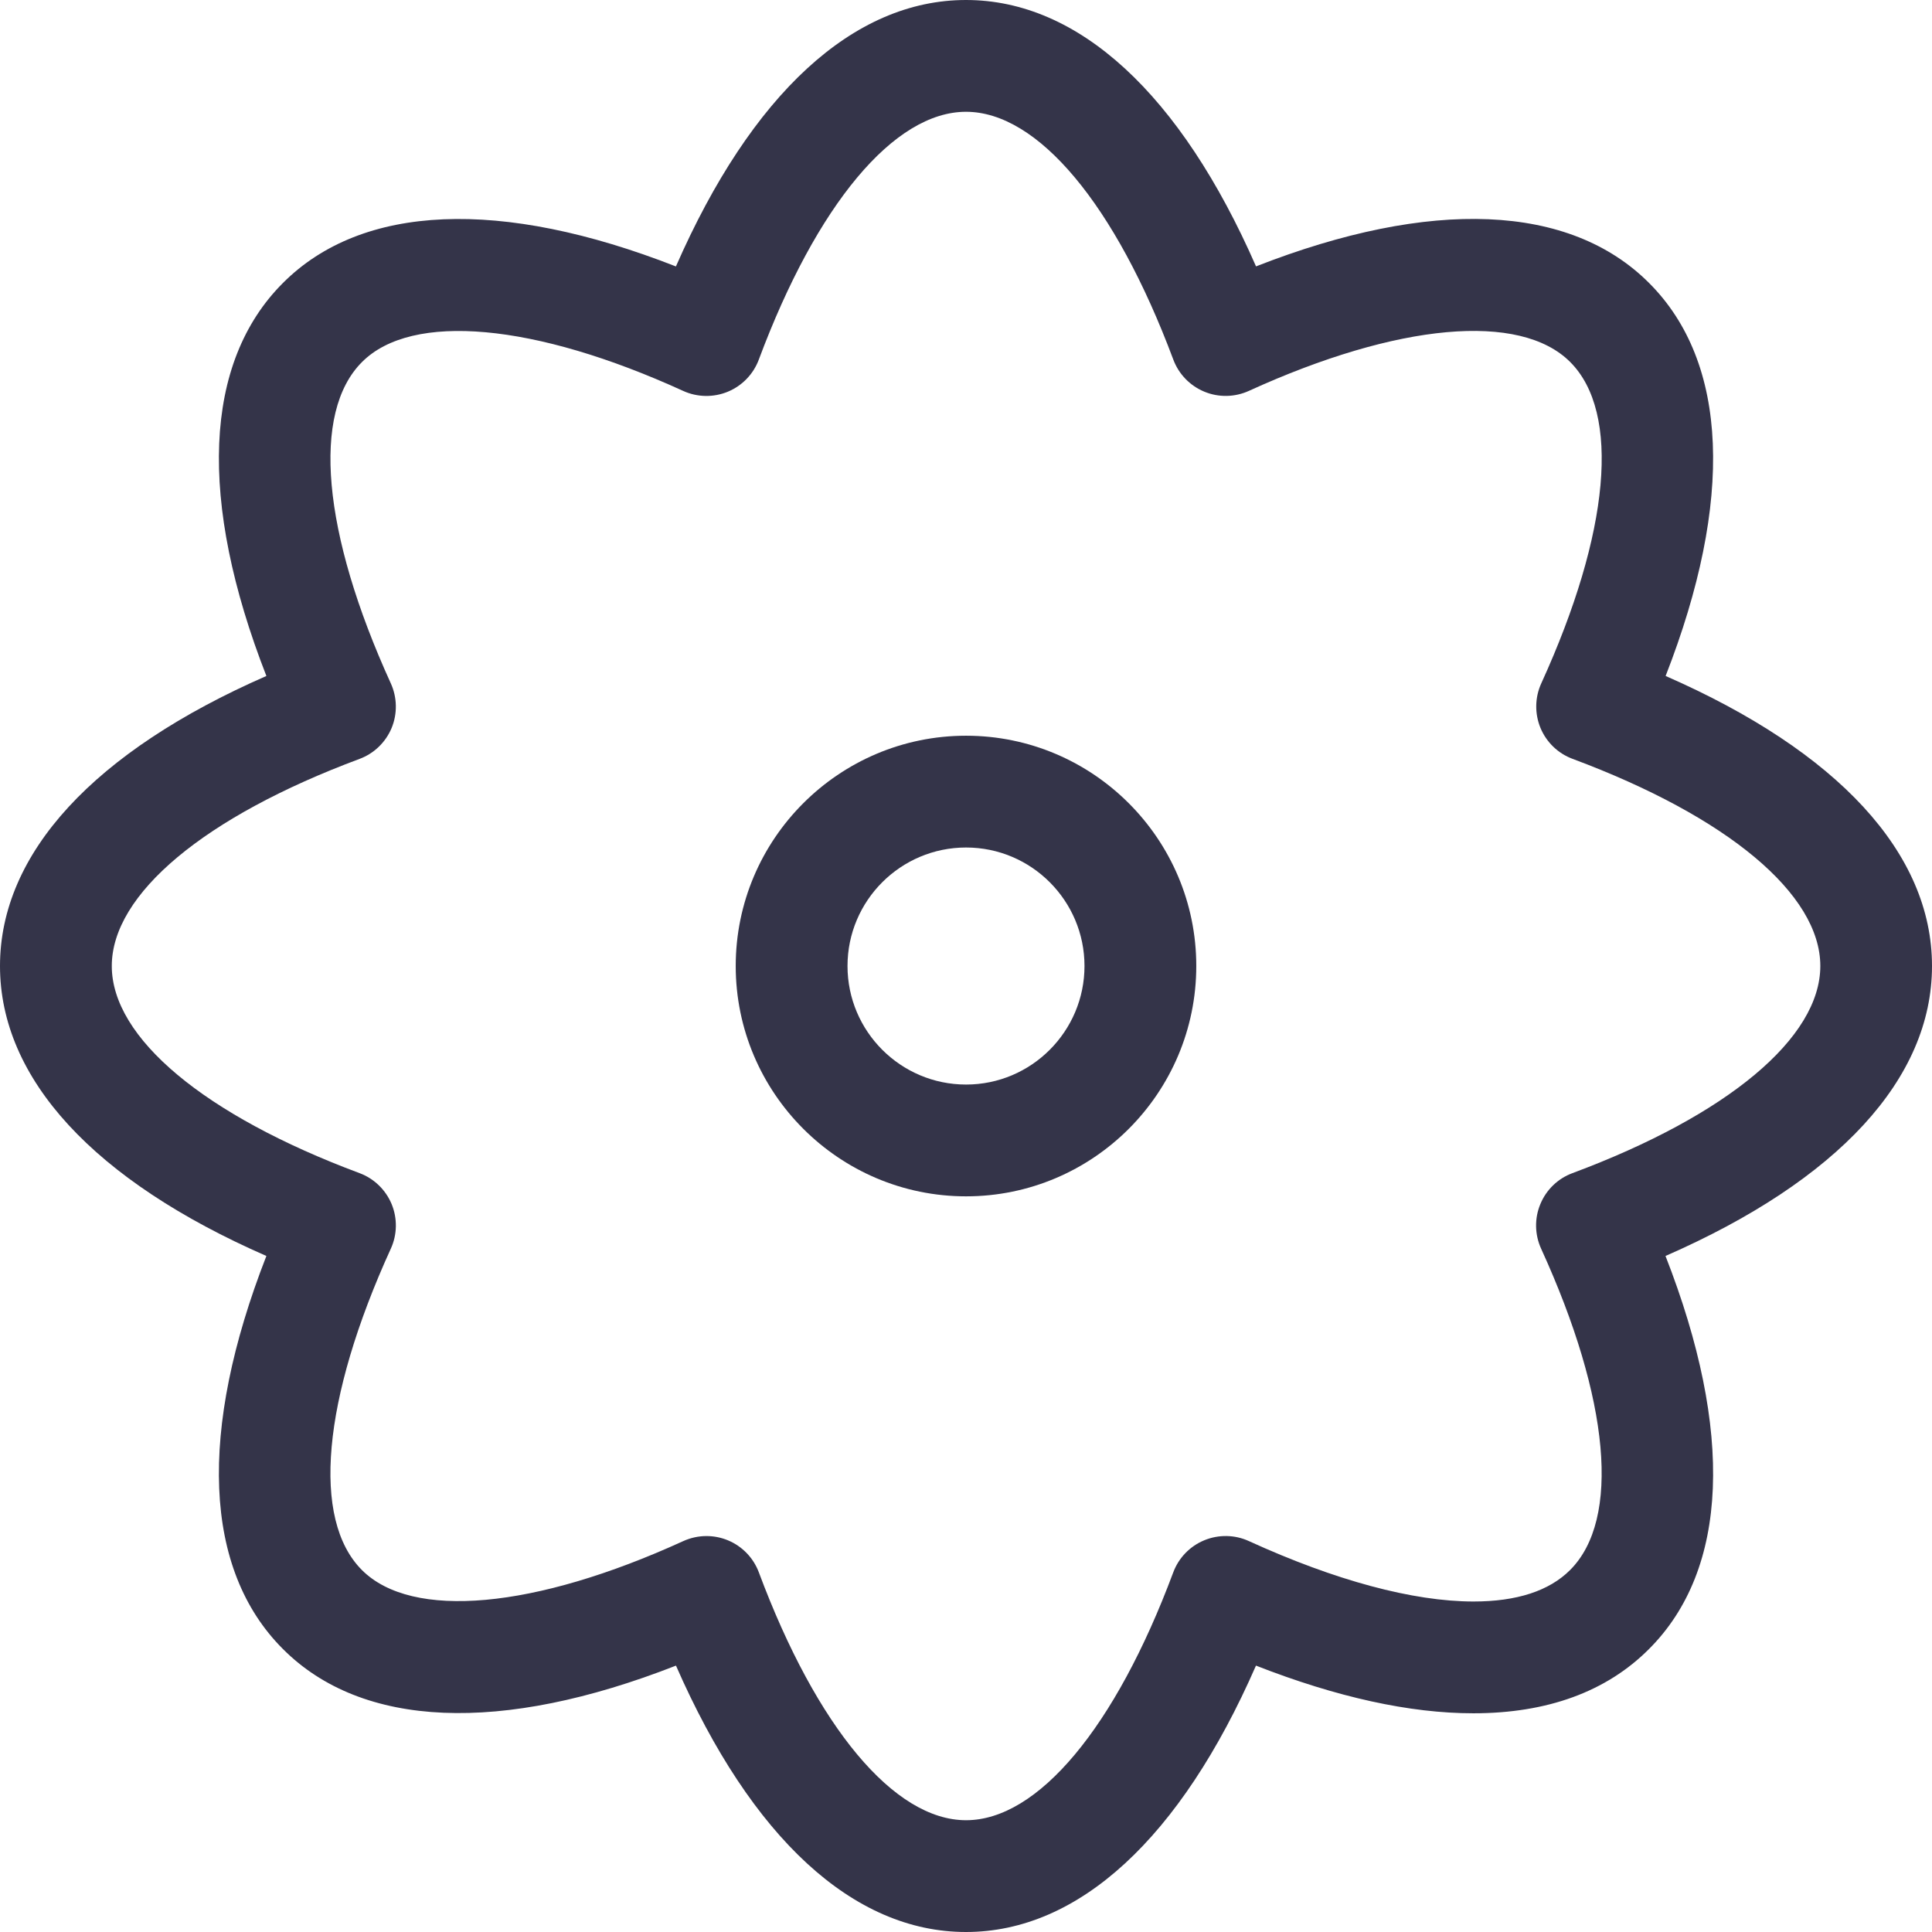
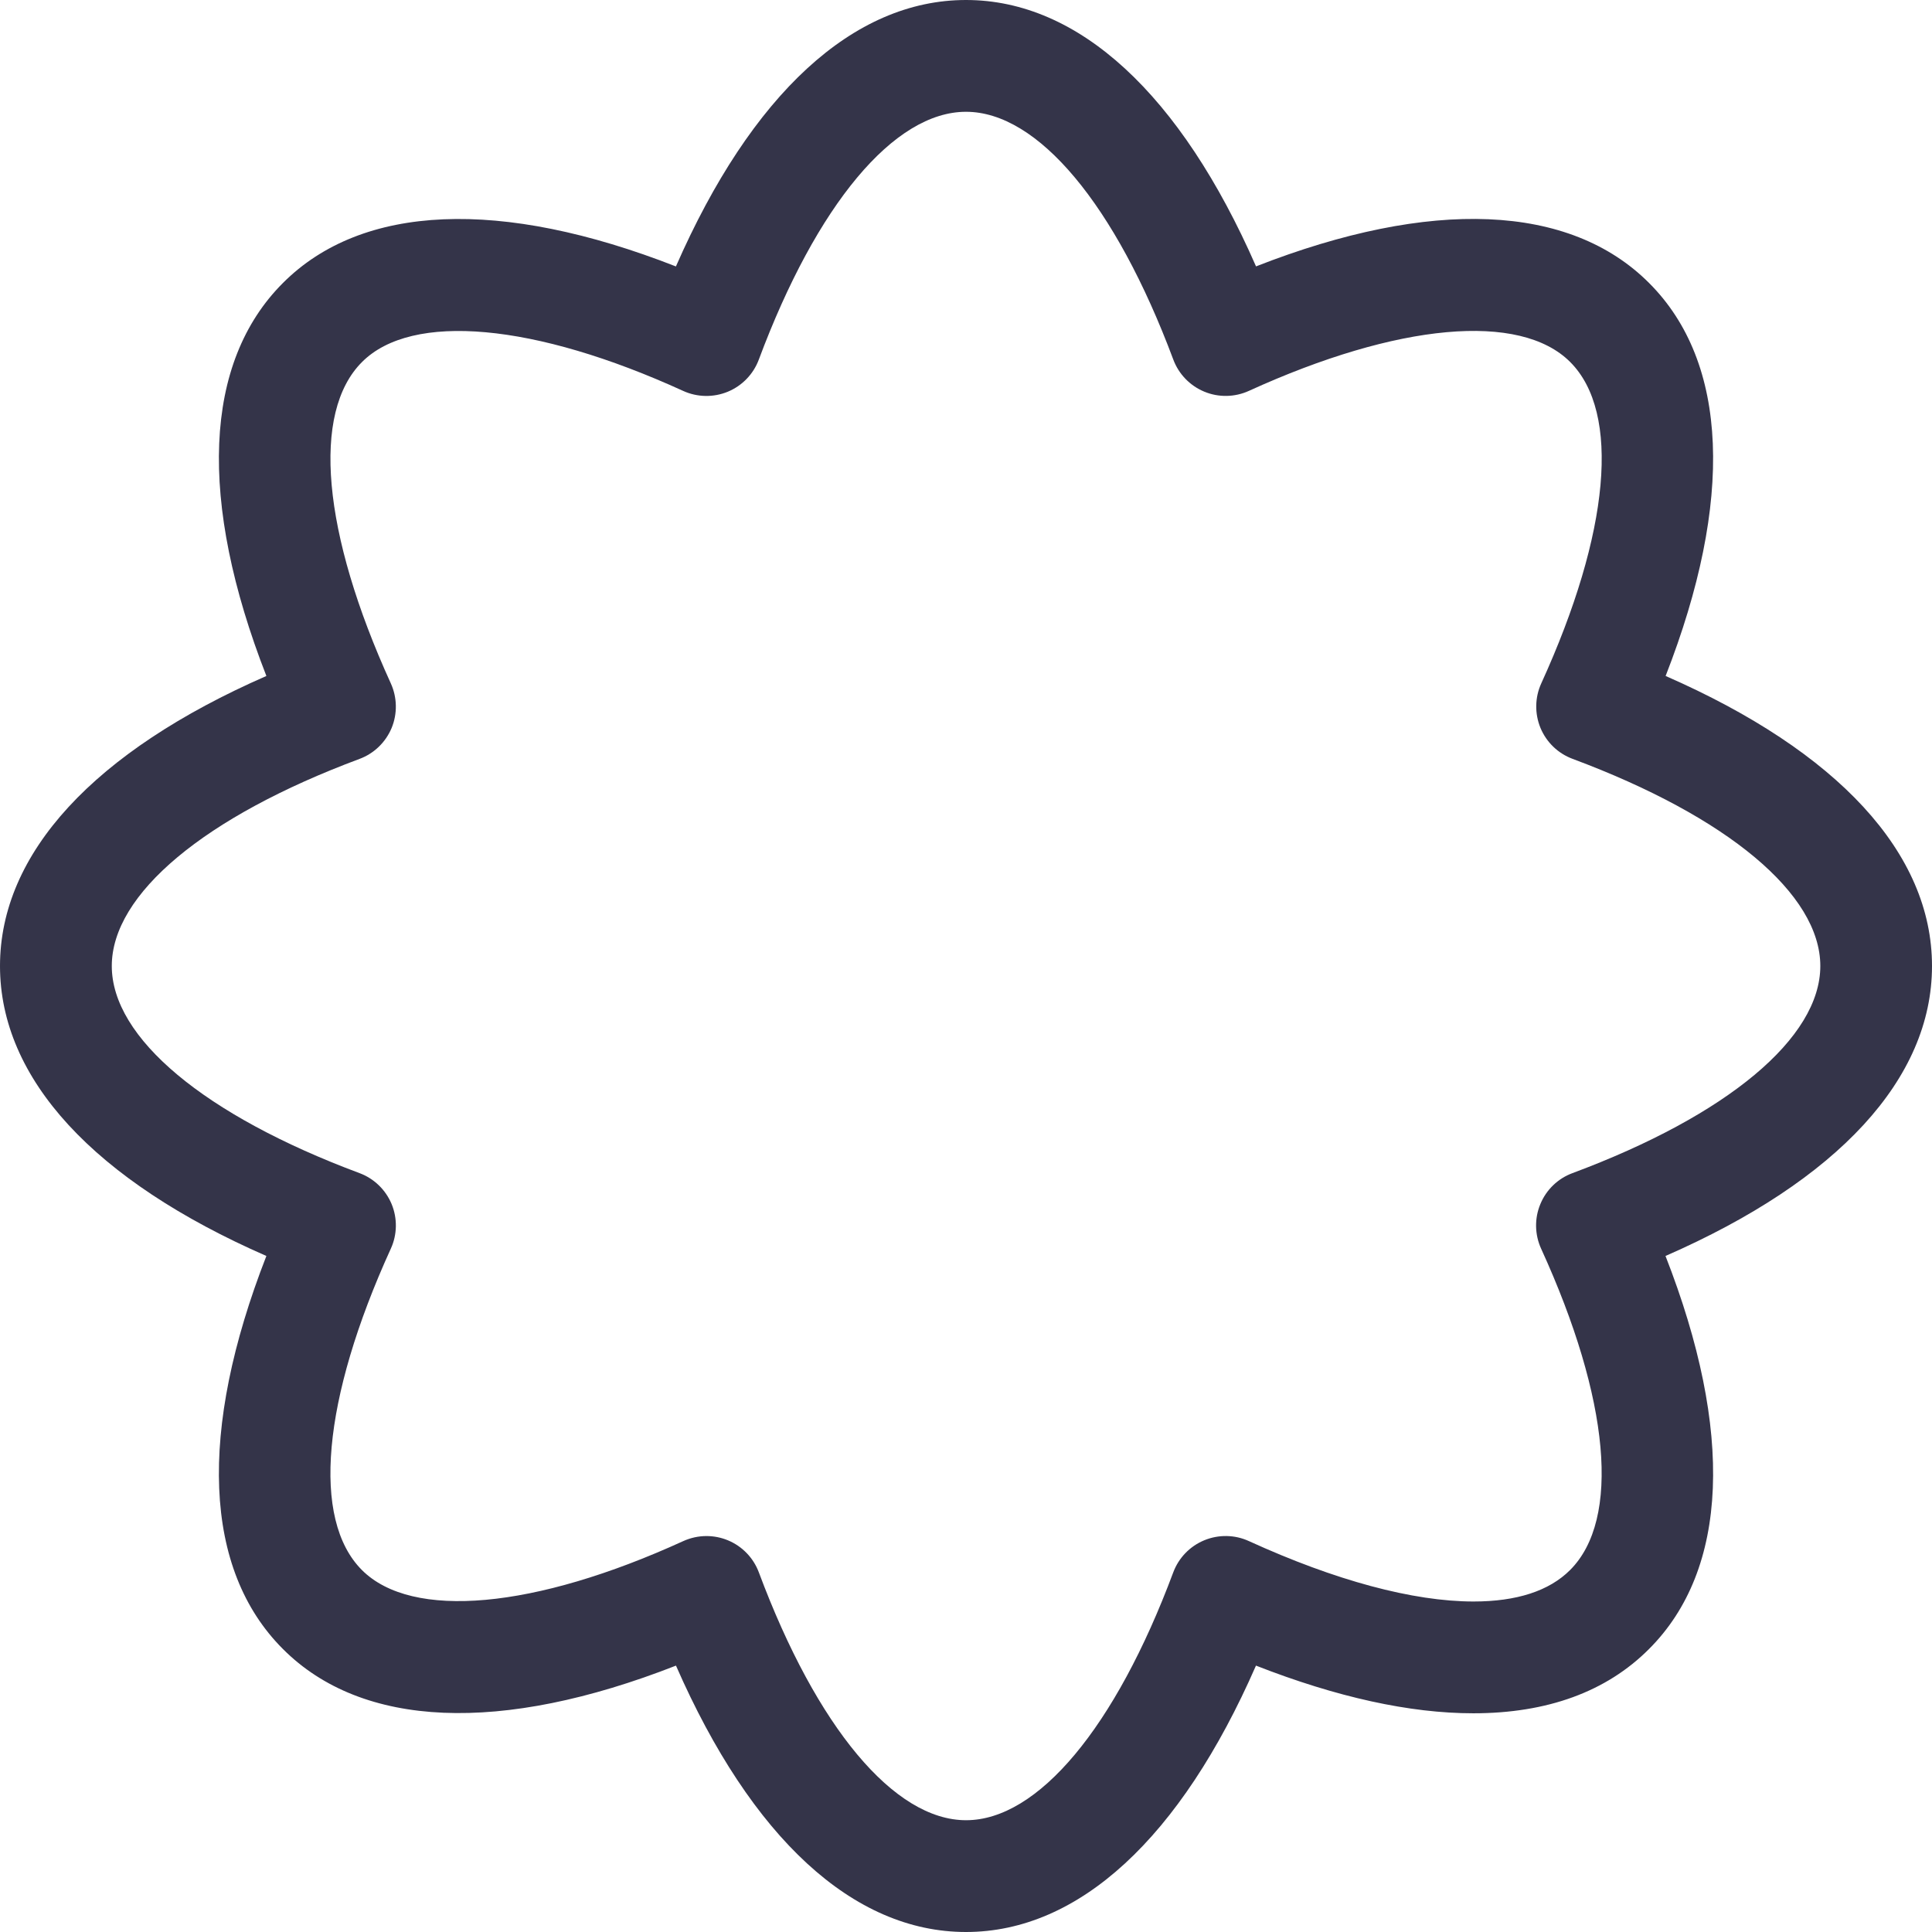
<svg xmlns="http://www.w3.org/2000/svg" version="1.1" id="Слой_1" x="0px" y="0px" width="34.566px" height="34.566px" viewBox="0 0 34.566 34.566" enable-background="new 0 0 34.566 34.566" xml:space="preserve">
  <g>
    <g>
      <g>
        <path fill="#343449" d="M17.283,34.566c-2.017,0-3.839-1.683-5.189-4.766c-3.13,1.226-5.616,1.122-7.032-0.297     c-1.422-1.421-1.52-3.896-0.296-7.032C1.683,21.122,0,19.301,0,17.283c0-2.019,1.683-3.839,4.766-5.189     C3.542,8.958,3.64,6.483,5.063,5.062c1.414-1.416,3.9-1.521,7.03-0.295C13.444,1.683,15.267,0,17.283,0s3.839,1.683,5.189,4.766     c3.131-1.226,5.616-1.122,7.032,0.297c1.422,1.42,1.52,3.896,0.296,7.031c3.083,1.35,4.766,3.17,4.766,5.189     c0,2.018-1.684,3.839-4.768,5.188c1.226,3.135,1.13,5.61-0.296,7.033c-0.76,0.762-1.818,1.149-3.143,1.149l0,0     c-1.137,0-2.441-0.287-3.888-0.853C21.122,32.884,19.3,34.566,17.283,34.566z M12.64,27.482c0.129,0,0.26,0.025,0.383,0.076     c0.256,0.106,0.457,0.314,0.554,0.574c1.036,2.776,2.422,4.434,3.707,4.434s2.671-1.657,3.707-4.434     c0.097-0.26,0.298-0.468,0.554-0.574c0.256-0.106,0.547-0.102,0.799,0.014c1.549,0.707,2.938,1.08,4.018,1.081l0,0     c0.774,0,1.355-0.189,1.729-0.563c0.907-0.906,0.713-3.055-0.518-5.749c-0.115-0.252-0.121-0.542-0.014-0.798     c0.105-0.256,0.314-0.458,0.574-0.554c2.777-1.035,4.435-2.42,4.435-3.706c0-1.287-1.657-2.671-4.432-3.706     c-0.261-0.097-0.468-0.297-0.575-0.554c-0.105-0.256-0.101-0.545,0.015-0.798c1.229-2.695,1.422-4.844,0.517-5.748     c-0.896-0.898-3.088-0.697-5.748,0.516c-0.252,0.115-0.543,0.121-0.799,0.014c-0.256-0.106-0.457-0.314-0.554-0.574     C19.954,3.657,18.568,2,17.283,2s-2.671,1.657-3.707,4.434c-0.097,0.26-0.298,0.468-0.554,0.574     c-0.257,0.106-0.547,0.101-0.799-0.014C9.565,5.78,7.371,5.582,6.478,6.476C5.57,7.381,5.764,9.53,6.992,12.226     c0.115,0.253,0.12,0.542,0.015,0.798c-0.107,0.256-0.314,0.457-0.575,0.554C3.657,14.612,2,15.997,2,17.283     c0,1.286,1.657,2.671,4.433,3.706c0.26,0.097,0.467,0.298,0.574,0.554c0.105,0.256,0.101,0.545-0.015,0.798     c-1.229,2.695-1.421,4.844-0.517,5.749c0.896,0.897,3.09,0.697,5.748-0.517C12.355,27.513,12.497,27.482,12.64,27.482z" />
      </g>
      <g>
-         <path fill="#343449" d="M17.284,21.404c-2.272,0-4.121-1.849-4.121-4.121c0-2.272,1.849-4.12,4.121-4.12     c2.271,0,4.119,1.848,4.119,4.12C21.403,19.556,19.556,21.404,17.284,21.404z M17.284,15.163c-1.17,0-2.121,0.951-2.121,2.12     c0,1.169,0.951,2.121,2.121,2.121c1.169,0,2.119-0.952,2.119-2.121C19.403,16.114,18.453,15.163,17.284,15.163z" />
-       </g>
+         </g>
    </g>
  </g>
</svg>